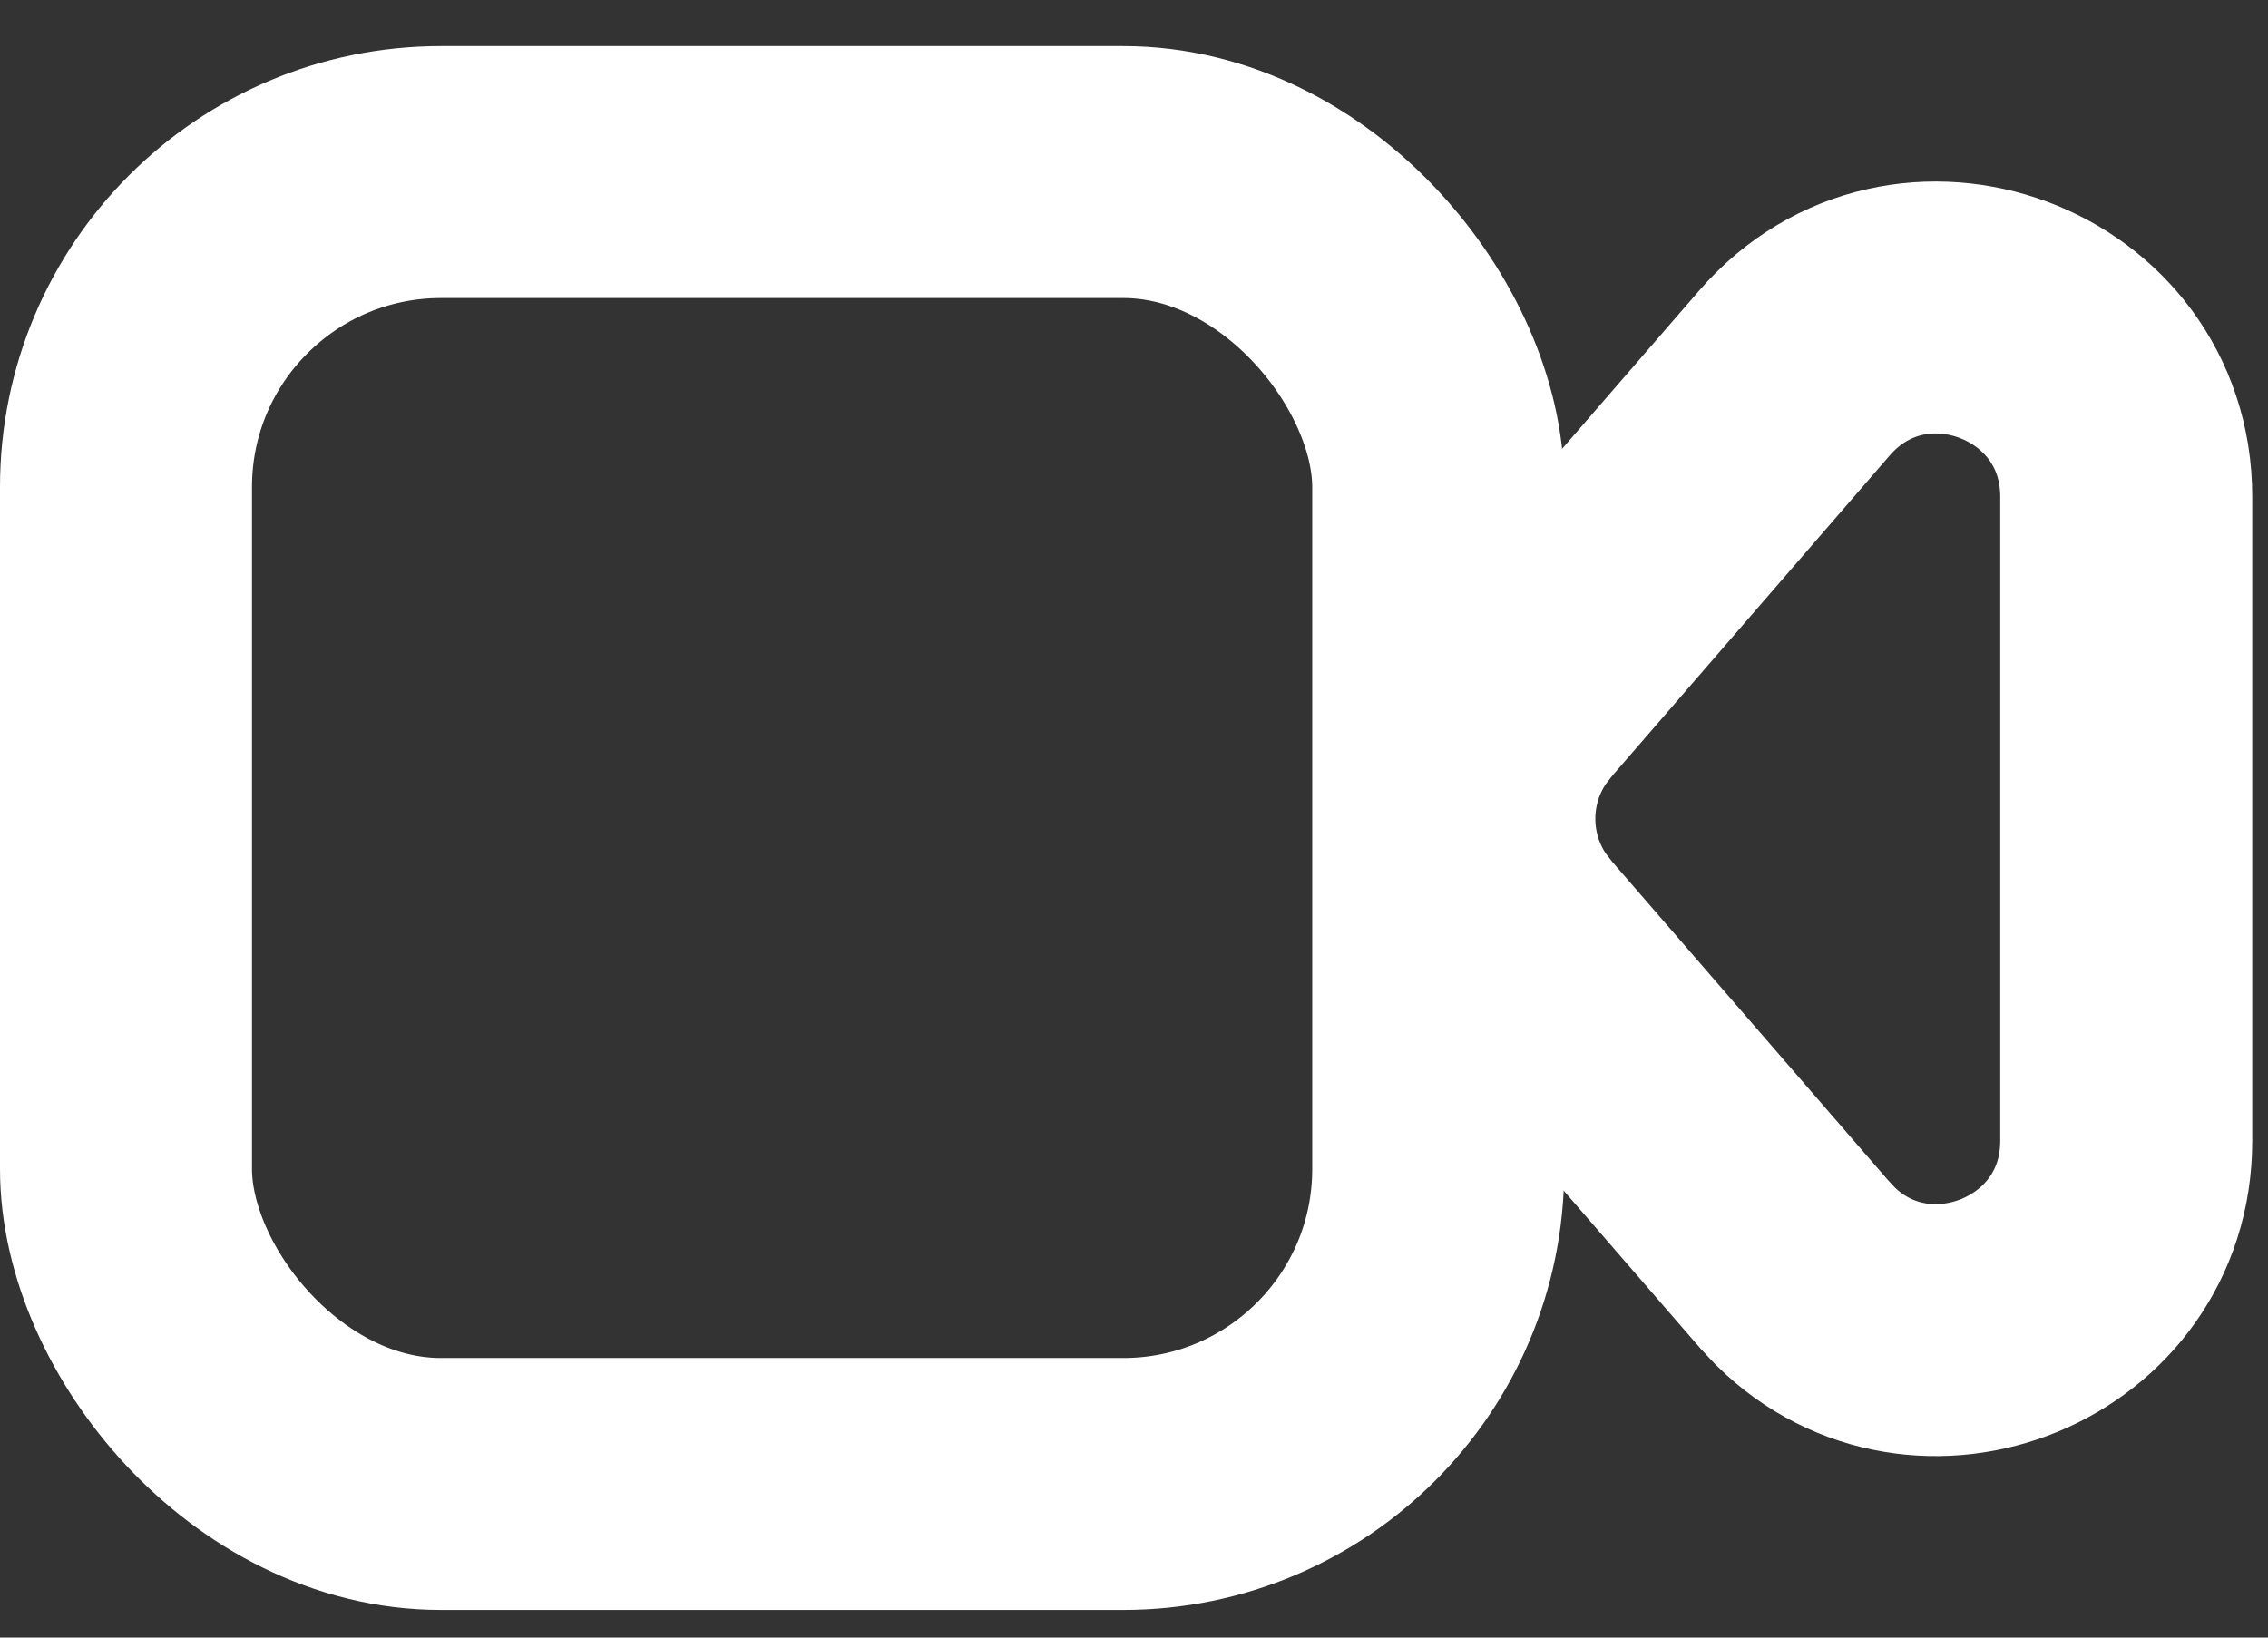
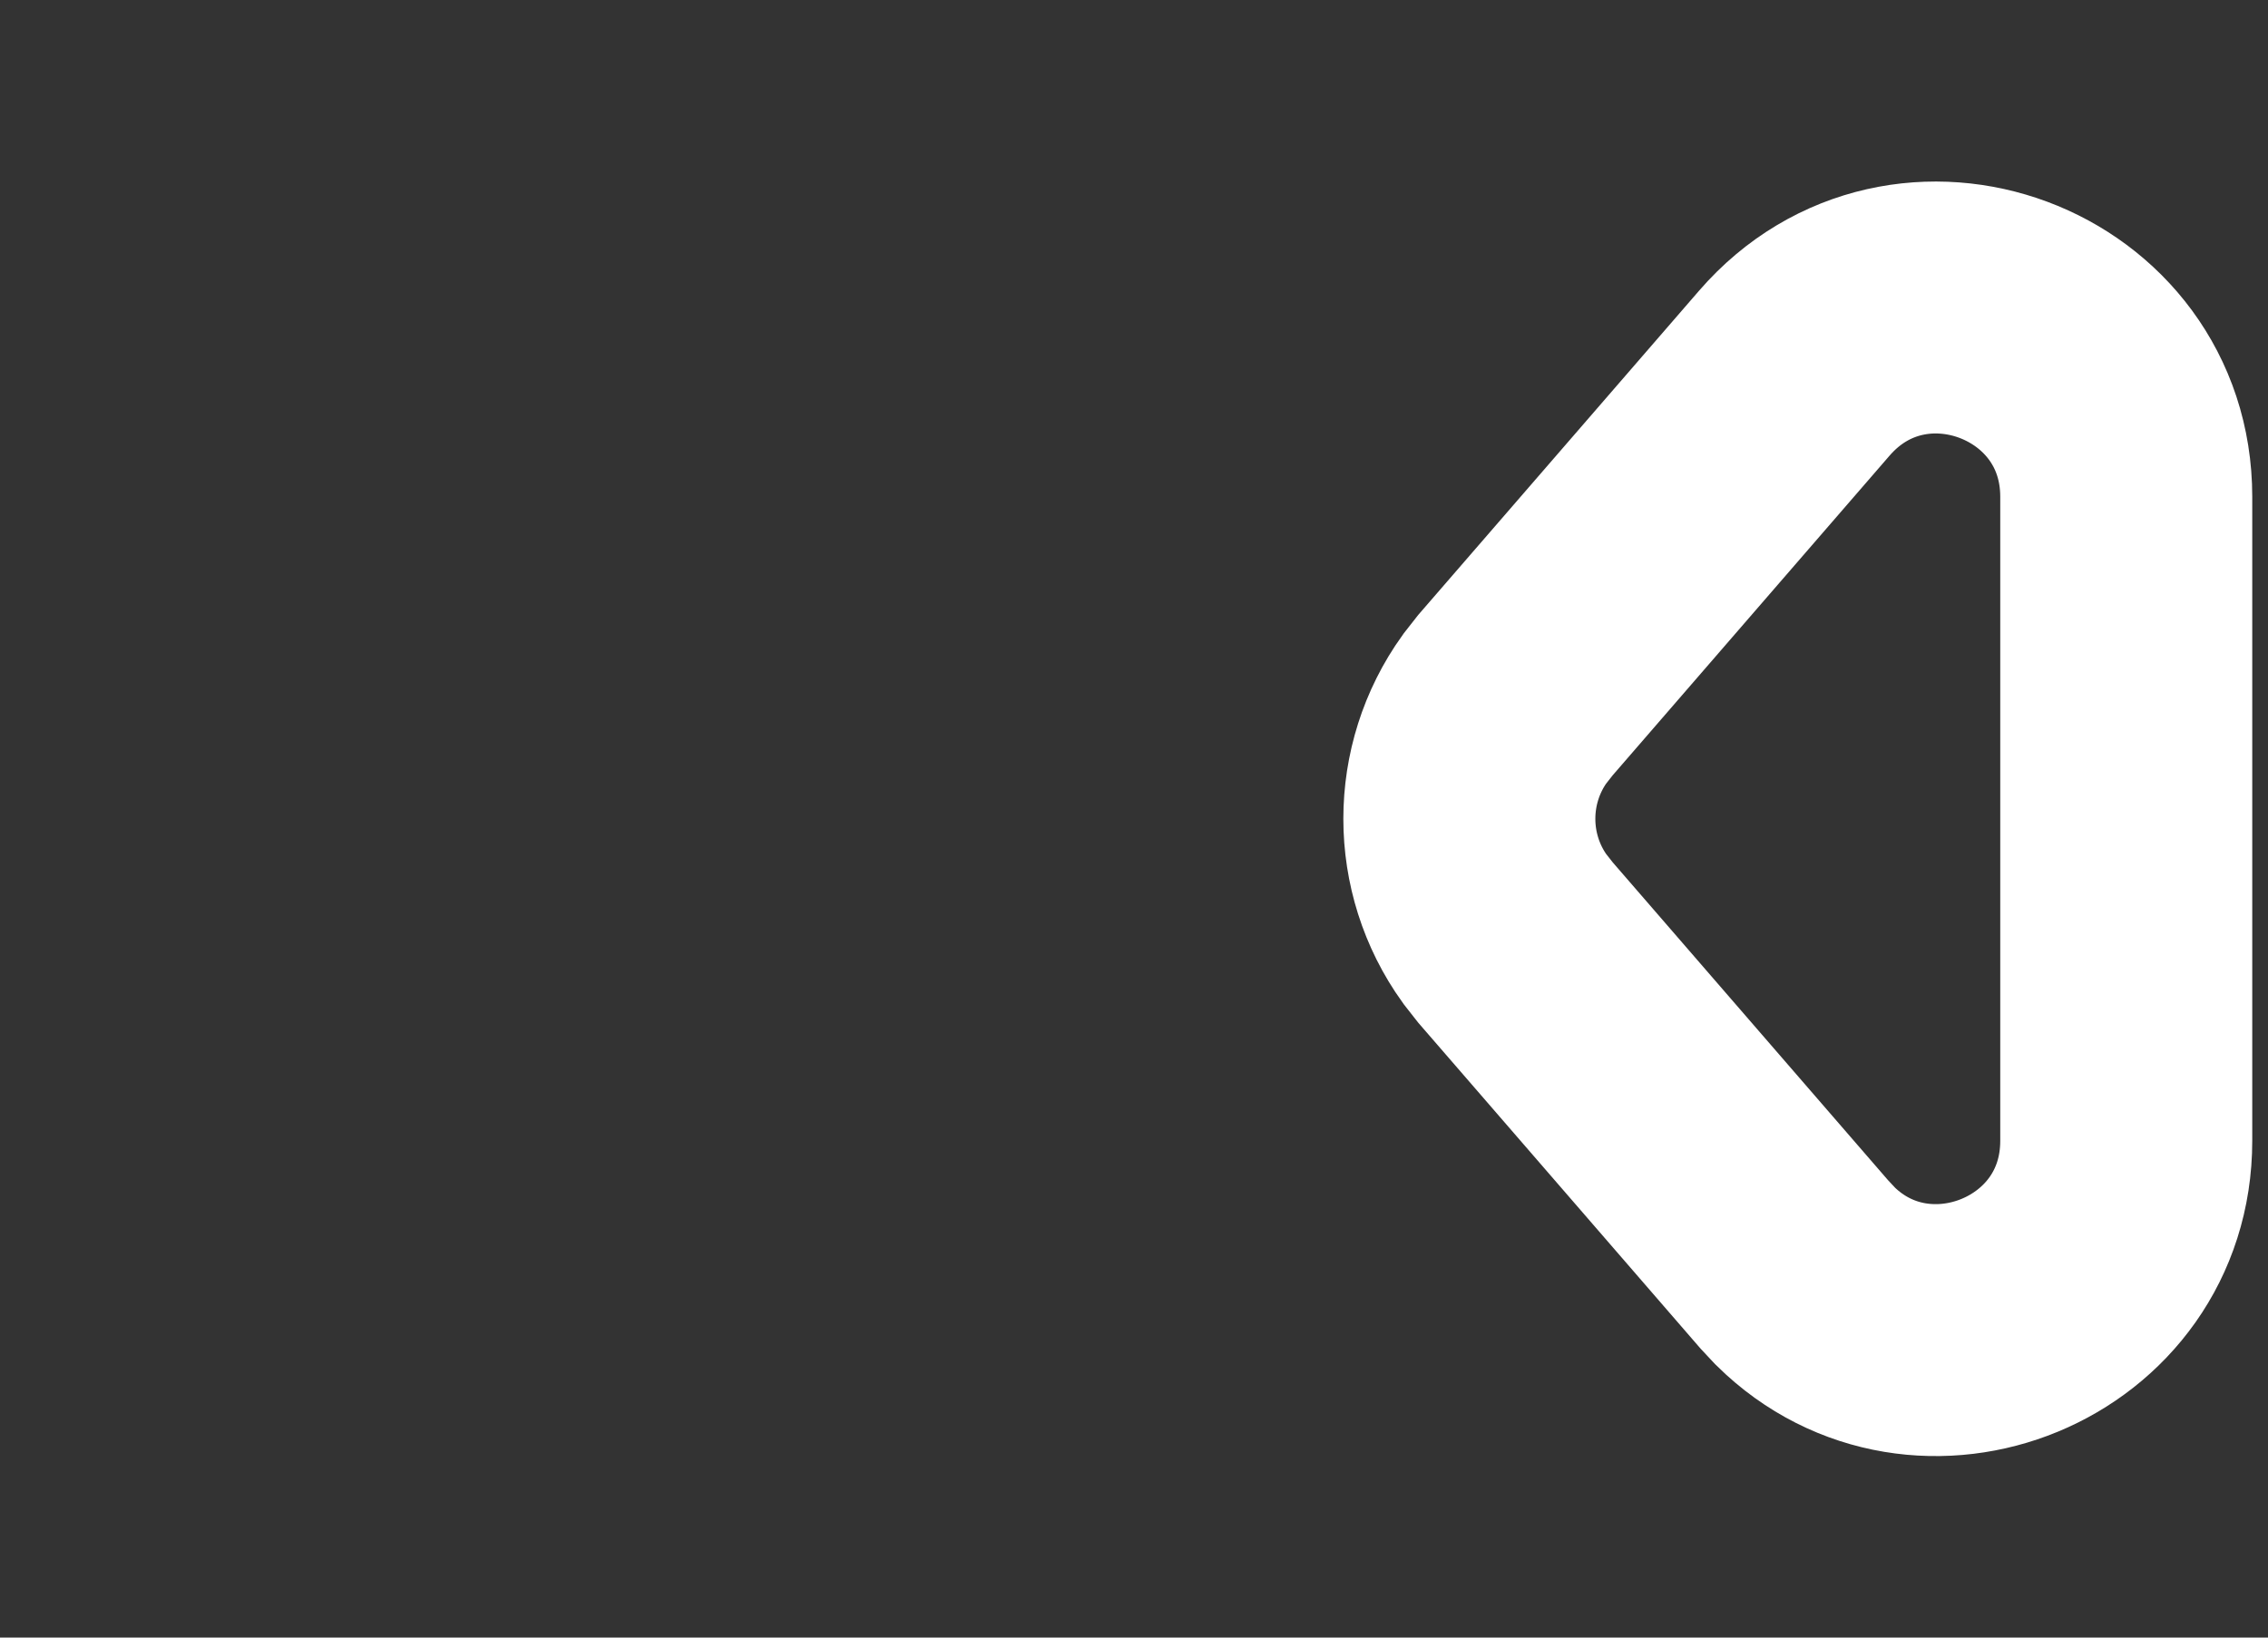
<svg xmlns="http://www.w3.org/2000/svg" width="36" height="26" viewBox="0 0 36 26" fill="none">
  <rect x="0" y="0" width="36" height="26" fill="#333333" stroke="none" />
-   <rect x="2" y="2.732" width="20.829" height="20.829" rx="5" stroke="white" stroke-width="4" />
  <path d="M23.884 11.254C23.136 12.296 23.136 13.704 23.884 14.746L24.055 14.964L28.482 20.076L28.657 20.263C30.513 22.094 33.75 20.803 33.75 18.112V7.888C33.75 5.11 30.301 3.825 28.482 5.924L24.055 11.036L23.884 11.254Z" stroke="white" stroke-width="4" />
</svg>